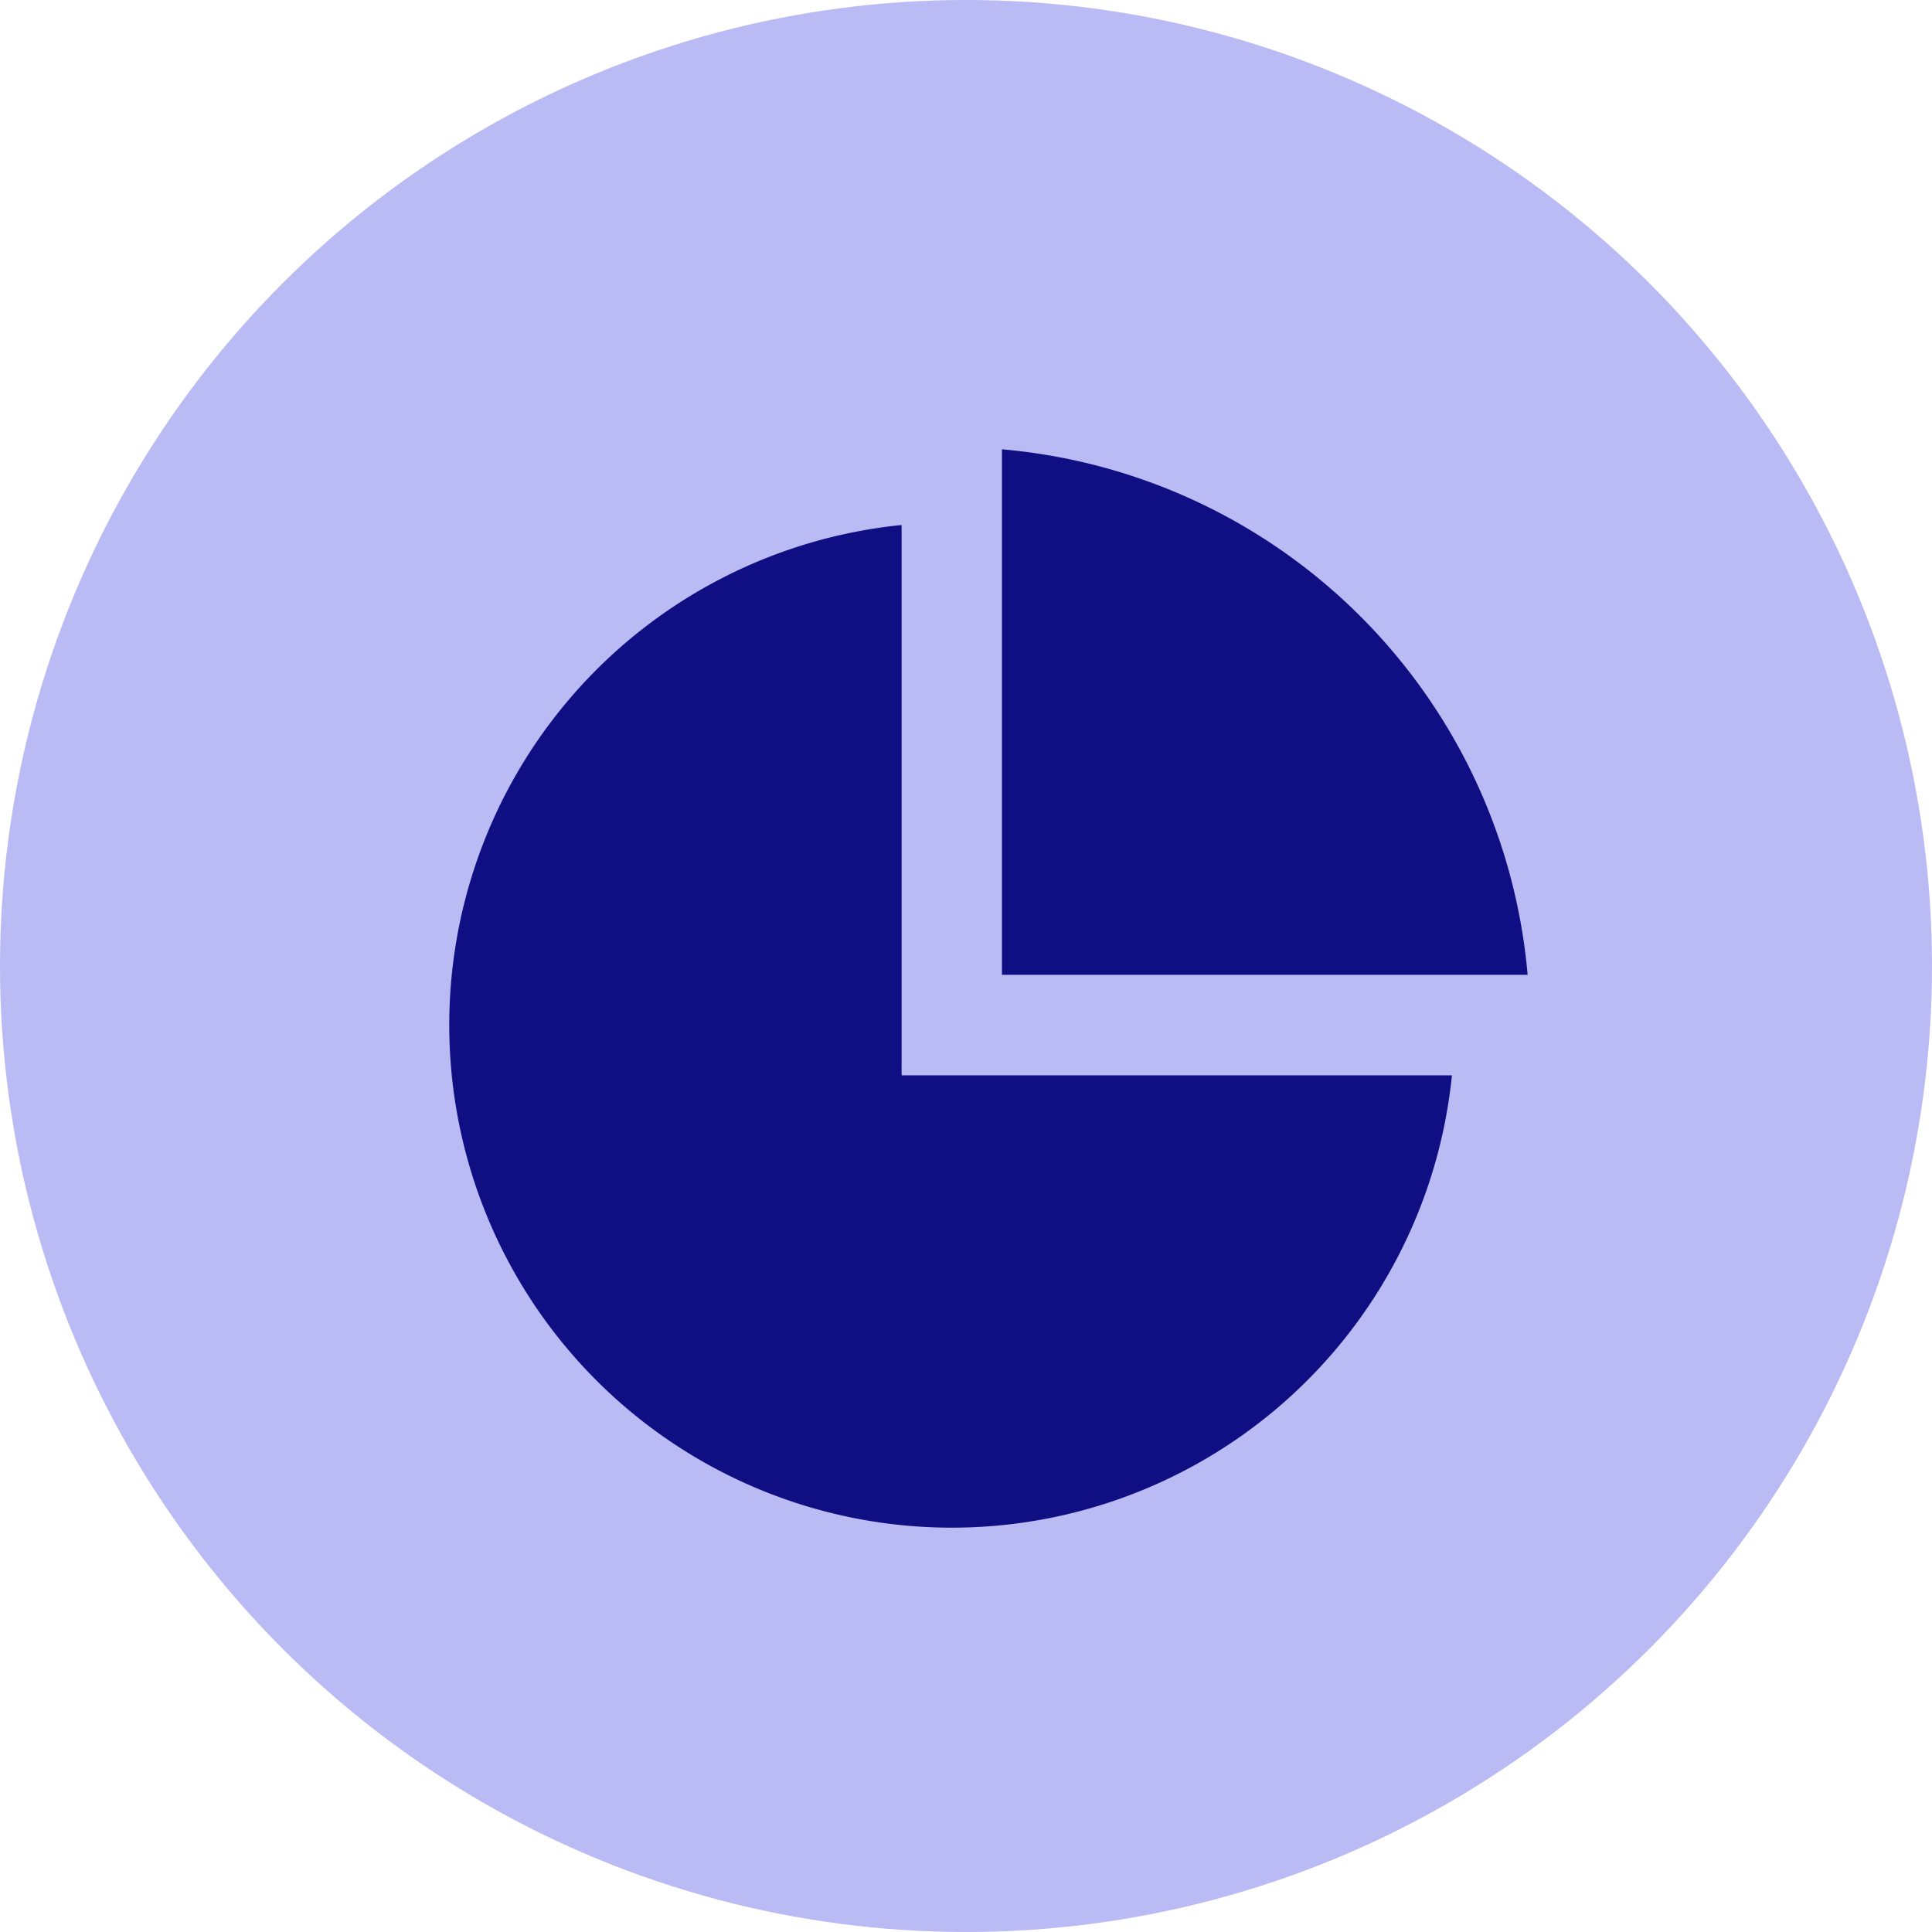
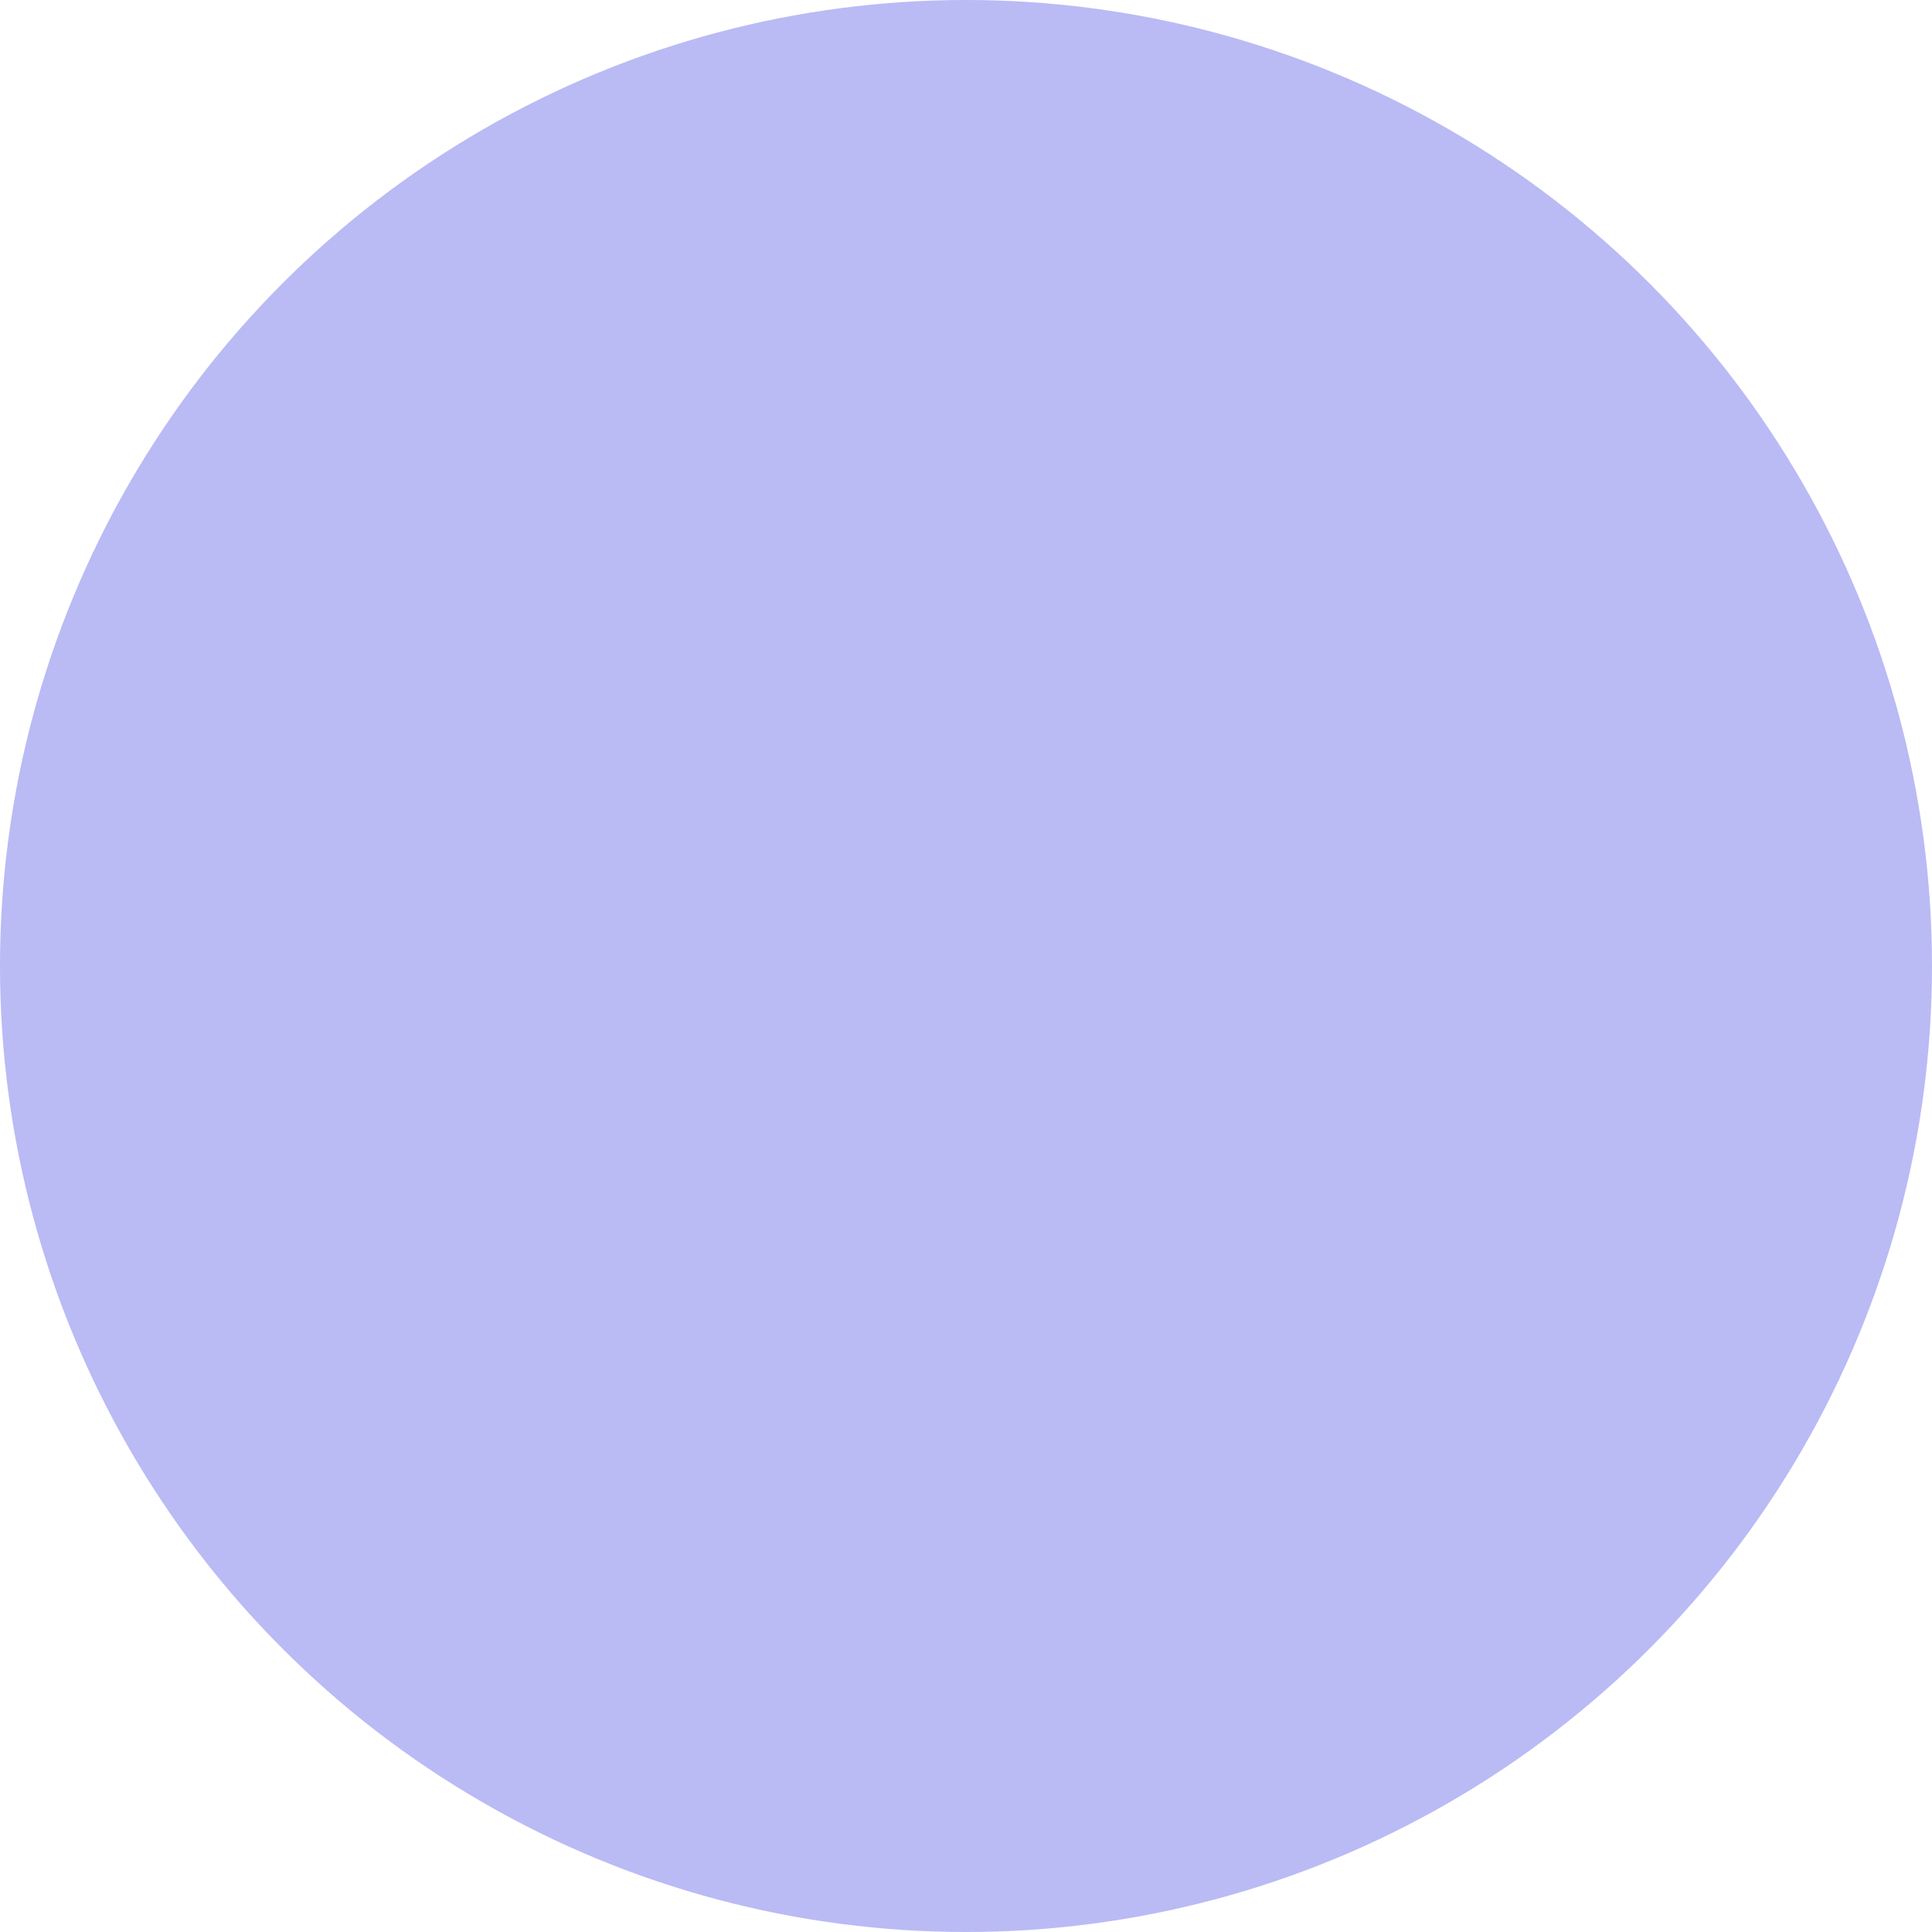
<svg xmlns="http://www.w3.org/2000/svg" width="43" height="43" viewBox="0 0 43 43">
  <g id="Group_23090" data-name="Group 23090" transform="translate(-188 -458)">
    <circle id="Ellipse_384" data-name="Ellipse 384" cx="21.5" cy="21.5" r="21.5" transform="translate(188 458)" fill="#babaf5" />
-     <path id="Path_10395" data-name="Path 10395" d="M12.067,2.228V14.476H24.315A11.186,11.186,0,1,1,12.067,2.228ZM14.3.543A12.866,12.866,0,0,1,26,12.239H14.3Z" transform="translate(196 467.457)" fill="#0f0f83" />
  </g>
</svg>